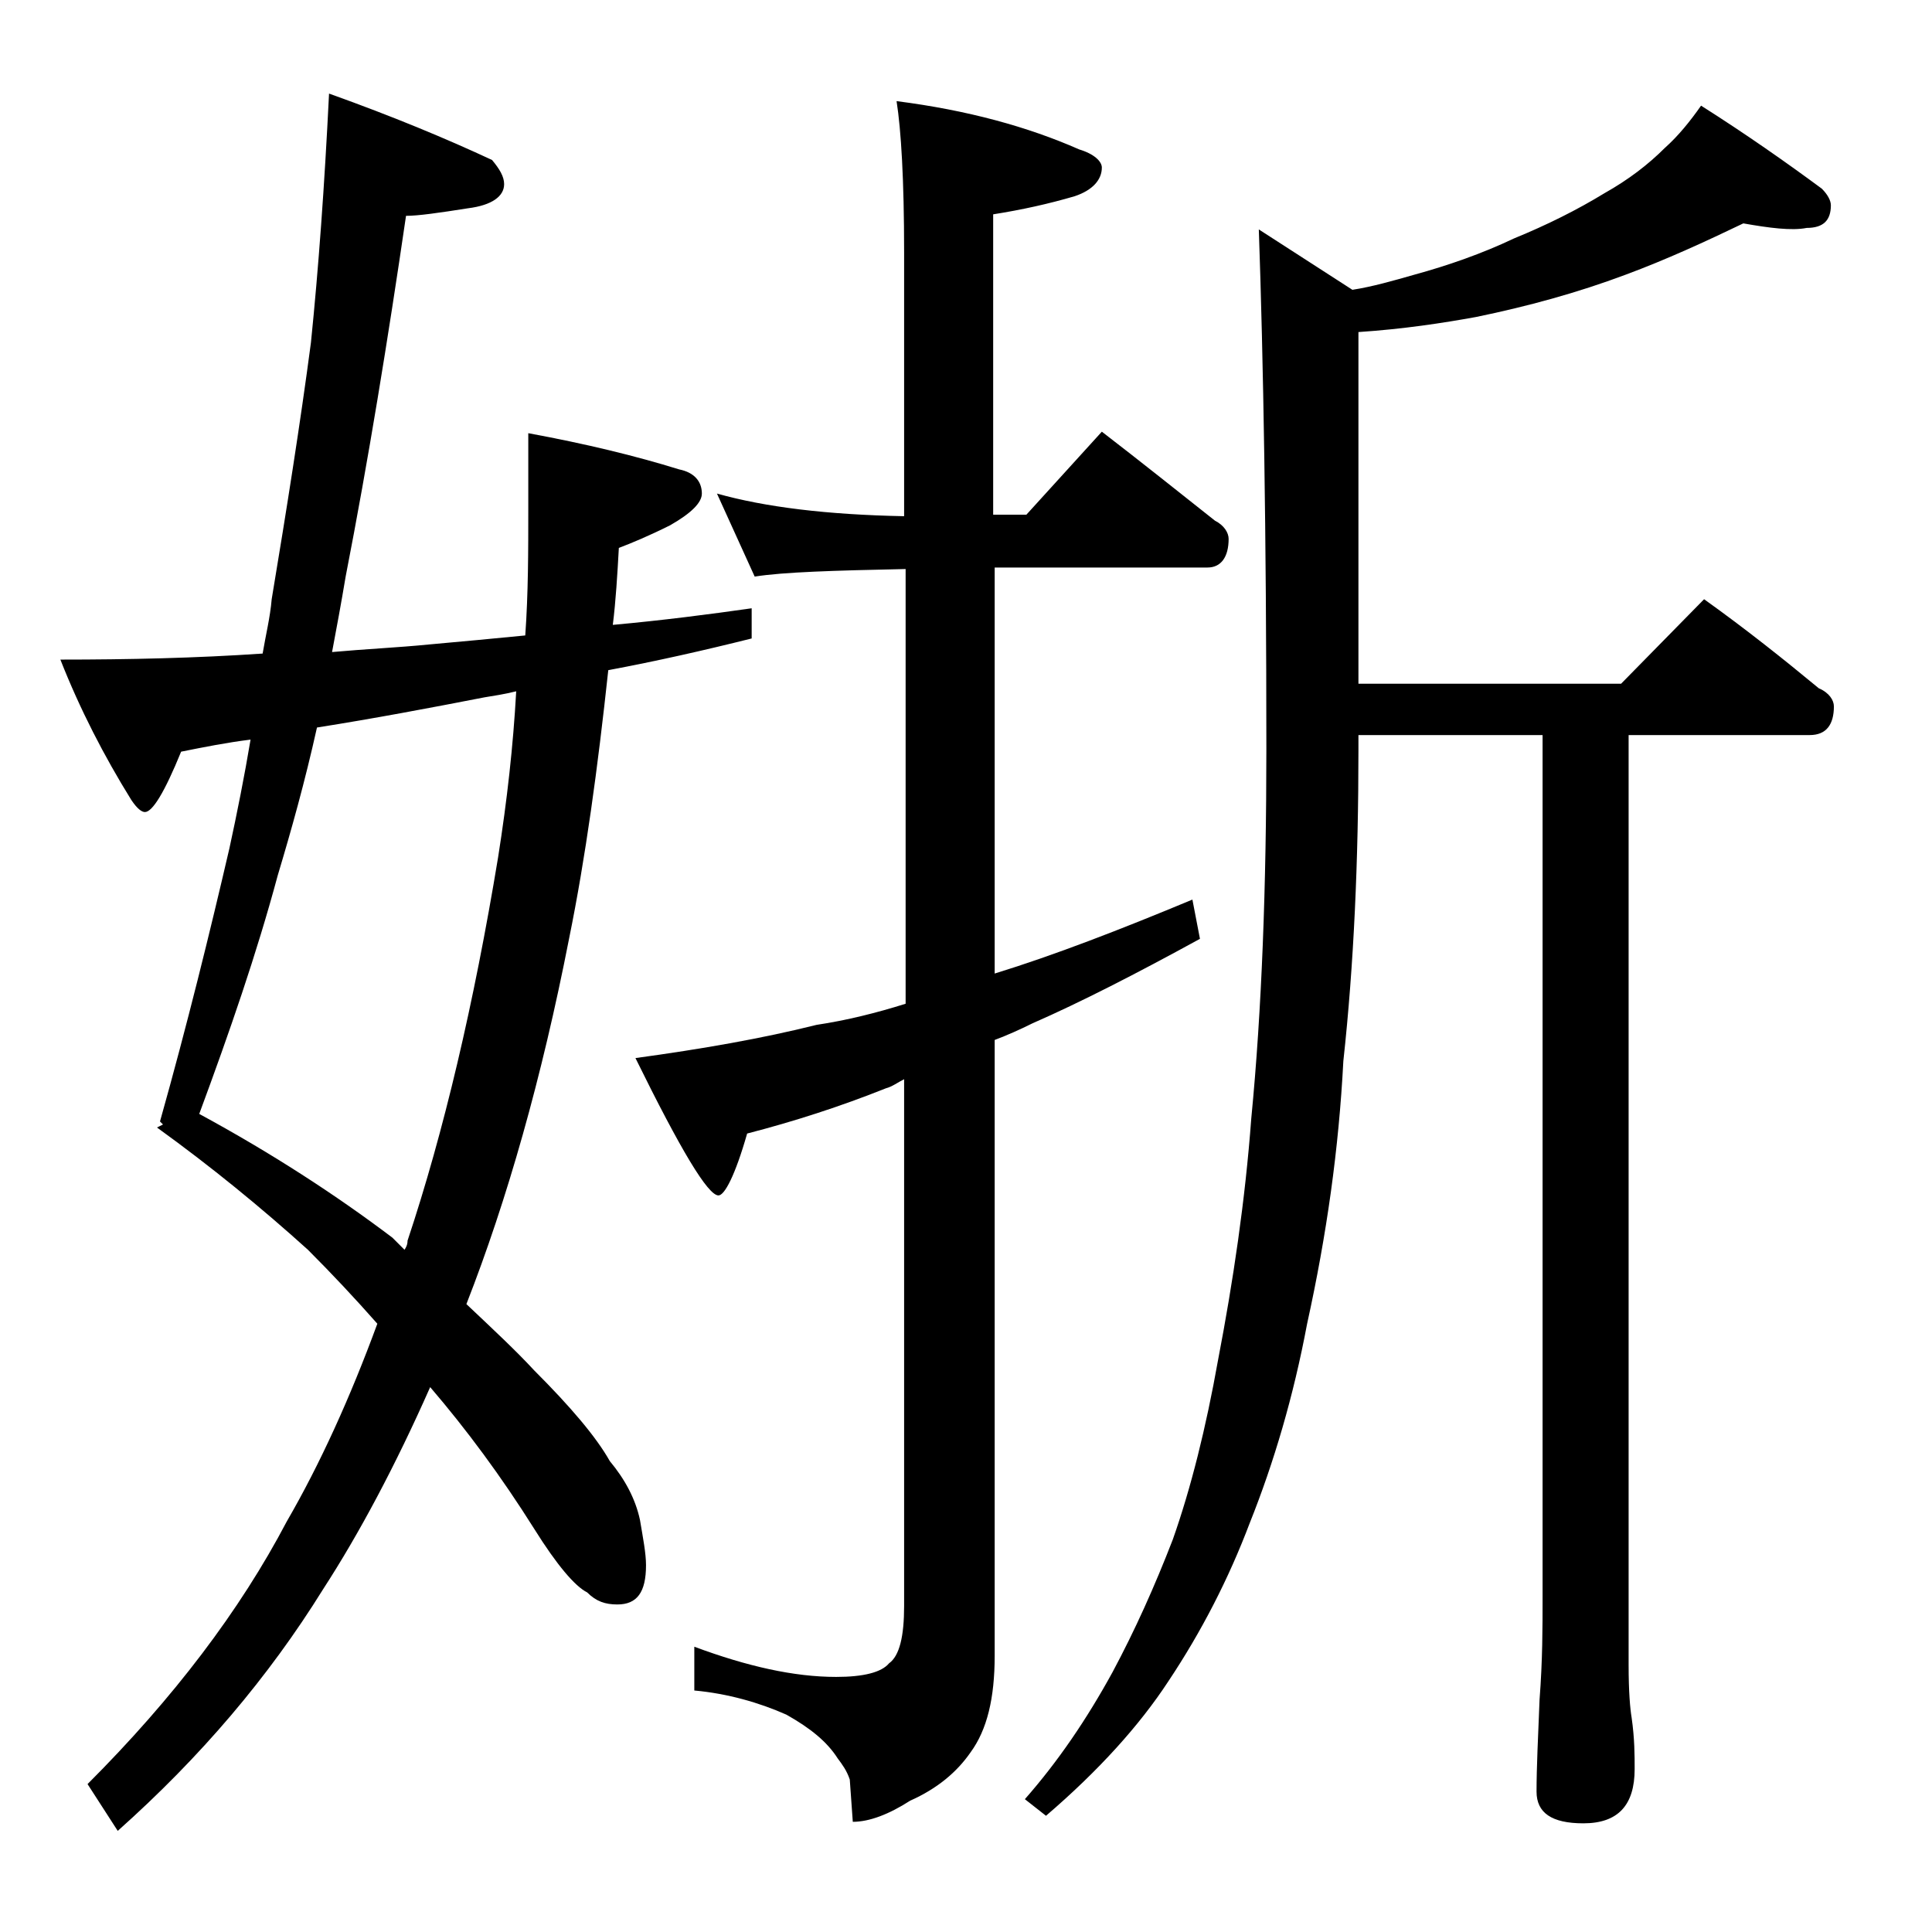
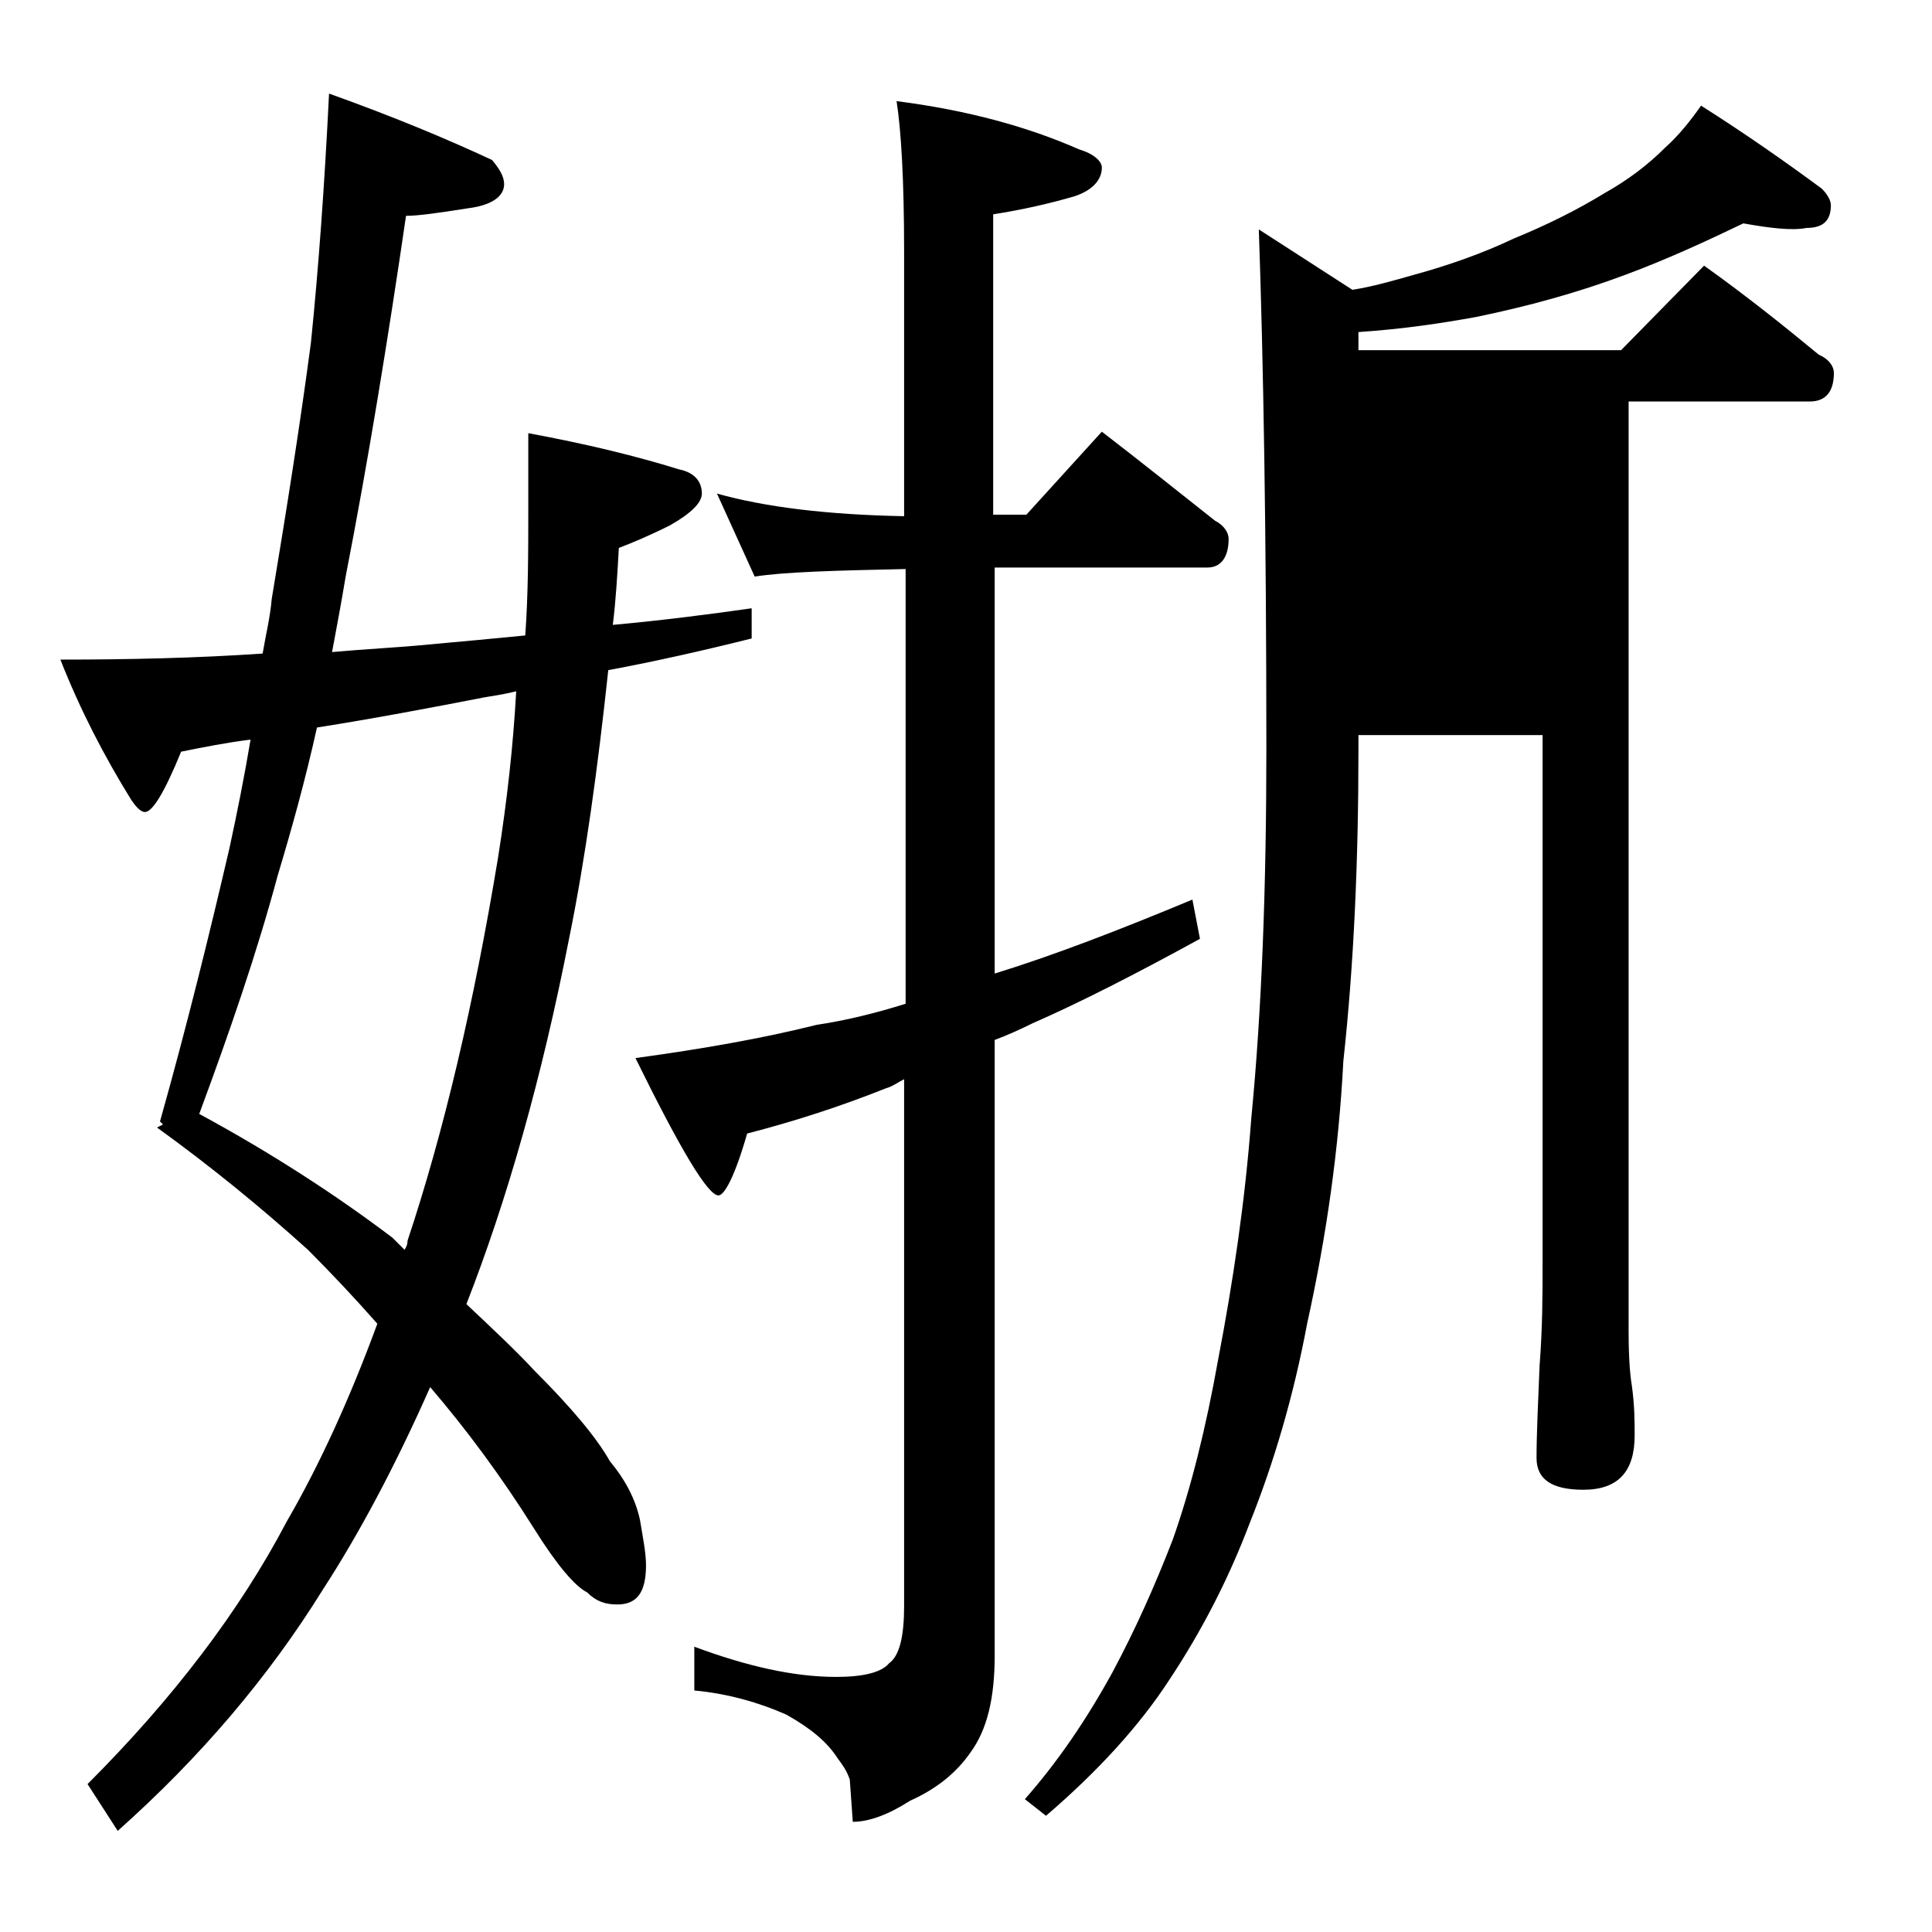
<svg xmlns="http://www.w3.org/2000/svg" version="1.1" id="Layer_1" x="0px" y="0px" viewBox="0 0 128 128" enable-background="new 0 0 128 128" xml:space="preserve">
-   <path d="M10.8,74.5l-0.2-0.2c1.8-6.4,3.3-12.5,4.6-18.1c0.5-2.3,1-4.8,1.4-7.2c-1.6,0.2-3.1,0.5-4.6,0.8c-1.1,2.7-1.9,4-2.4,4  c-0.2,0-0.5-0.2-0.9-0.8C6.9,50.1,5.3,47,4,43.7c4.5,0,9-0.1,13.4-0.4c0.2-1.2,0.5-2.4,0.6-3.6c1-6,1.9-11.7,2.6-17  c0.5-4.9,0.9-10.4,1.2-16.5c4.2,1.5,7.8,3,10.8,4.4c0.5,0.6,0.8,1.1,0.8,1.6c0,0.8-0.8,1.4-2.4,1.6c-1.9,0.3-3.3,0.5-4.1,0.5  c-1.2,8.2-2.5,16.2-4,23.9c-0.3,1.8-0.6,3.4-0.9,5c2.2-0.2,4.4-0.3,6.4-0.5c2.2-0.2,4.4-0.4,6.4-0.6c0.2-2.8,0.2-5.6,0.2-8.4v-5  c3.8,0.7,7.1,1.5,10,2.4c1,0.2,1.5,0.8,1.5,1.6c0,0.6-0.7,1.3-2.1,2.1C43,35.5,41.8,36,41,36.3c-0.1,1.8-0.2,3.5-0.4,5.1  c3.3-0.3,6.4-0.7,9.2-1.1v2c-3.2,0.8-6.3,1.5-9.5,2.1c-0.7,6.5-1.5,12.4-2.6,17.8c-1.8,9.2-4.1,17.3-6.8,24.2  c1.8,1.7,3.3,3.1,4.5,4.4c2.4,2.4,4.1,4.4,5,6c1,1.2,1.7,2.5,2,3.9c0.2,1.2,0.4,2.2,0.4,3c0,1.8-0.6,2.6-1.9,2.6  c-0.8,0-1.4-0.2-2-0.8c-0.8-0.4-2-1.8-3.5-4.2c-2.2-3.5-4.5-6.6-6.9-9.4c-2.3,5.2-4.7,9.7-7.1,13.4c-3.6,5.8-8.1,11.1-13.6,16  l-2-3.1c5.7-5.7,10.1-11.5,13.2-17.4c2.2-3.8,4.2-8.2,6-13.1c-1.5-1.7-3-3.3-4.6-4.9c-3.1-2.8-6.4-5.5-10-8.1L10.8,74.5z M21,48.2  c-0.8,3.6-1.7,6.8-2.6,9.8c-1.4,5.2-3.2,10.4-5.2,15.8C18,76.4,22.3,79.2,26,82c0.4,0.4,0.7,0.7,0.8,0.8c0.2-0.3,0.2-0.5,0.2-0.6  c2.4-7.2,4.4-15.7,6-25.4c0.6-3.8,1-7.4,1.2-11c-0.8,0.2-1.5,0.3-2.1,0.4C28.5,46.9,24.8,47.6,21,48.2z M47.5,32.7  c3.2,0.9,7.3,1.4,12.4,1.5V16.7c0-4.8-0.2-8.1-0.5-10c4.7,0.6,8.7,1.7,12.1,3.2c1,0.3,1.5,0.8,1.5,1.2c0,0.8-0.6,1.5-1.8,1.9  c-1.7,0.5-3.5,0.9-5.4,1.2v19.9H68l5-5.5c2.6,2,5.1,4,7.5,5.9c0.6,0.3,0.9,0.8,0.9,1.2c0,1.2-0.5,1.9-1.4,1.9H65.9v26.9  c3.9-1.2,8.3-2.9,13.1-4.9l0.5,2.6c-4.2,2.3-7.9,4.2-11.1,5.6c-0.8,0.4-1.7,0.8-2.5,1.1v40.8c0,2.8-0.5,4.9-1.6,6.4  c-0.9,1.3-2.2,2.4-4,3.2c-1.4,0.9-2.7,1.4-3.8,1.4l-0.2-2.8c-0.2-0.6-0.5-1-0.8-1.4c-0.7-1.1-1.8-2-3.4-2.9  c-1.8-0.8-3.9-1.4-6.1-1.6v-2.9c3.5,1.3,6.6,2,9.4,2c1.8,0,3-0.3,3.5-0.9c0.7-0.5,1-1.8,1-3.8V71.5c-0.4,0.2-0.8,0.5-1.2,0.6  c-3,1.2-6.1,2.2-9.2,3c-0.8,2.8-1.5,4.1-1.9,4.1c-0.7,0-2.5-3-5.5-9.1c4.4-0.6,8.4-1.3,12-2.2c2-0.3,4-0.8,5.9-1.4V37.7  c-4.8,0.1-8.1,0.2-10,0.5L47.5,32.7z M115.5,14.8c-2.5,1.2-5.1,2.4-7.8,3.4c-3.2,1.2-6.5,2.1-9.9,2.8c-2.2,0.4-4.8,0.8-7.8,1  L90,23.2v22.1h17.4l5.5-5.6c2.8,2,5.3,4,7.6,5.9c0.7,0.3,1,0.8,1,1.2c0,1.2-0.5,1.9-1.6,1.9h-12v61.6c0,1.8,0.1,2.9,0.2,3.5  c0.2,1.4,0.2,2.5,0.2,3.4c0,2.4-1.1,3.6-3.4,3.6c-2.1,0-3.1-0.7-3.1-2.1c0-1.6,0.1-3.6,0.2-6.1c0.2-2.6,0.2-4.8,0.2-6.8V48.7H90v1  c0,7.3-0.3,14.2-1,20.6c-0.3,5.8-1.1,11.5-2.4,17.4c-0.9,4.8-2.2,9.2-3.8,13.2c-1.4,3.7-3.2,7.2-5.4,10.5c-1.9,2.9-4.6,5.9-8.1,8.9  l-1.4-1.1c2.2-2.5,4.1-5.3,5.8-8.4c1.5-2.8,2.8-5.7,4-8.8c1.2-3.4,2.2-7.4,3-11.9c1-5.2,1.8-10.6,2.2-16c0.7-7.2,1-15.4,1-24.5  c0-14.3-0.2-25.8-0.5-34.4l6.2,4c1.3-0.2,2.7-0.6,4.1-1c2.2-0.6,4.5-1.4,6.6-2.4c2.2-0.9,4.2-1.9,6-3c1.6-0.9,2.9-1.9,4-3  c0.9-0.8,1.7-1.8,2.4-2.8c3,1.9,5.7,3.8,8,5.5c0.4,0.4,0.6,0.8,0.6,1.1c0,1-0.5,1.5-1.6,1.5C118.7,15.3,117.2,15.1,115.5,14.8z" />
+   <path d="M10.8,74.5l-0.2-0.2c1.8-6.4,3.3-12.5,4.6-18.1c0.5-2.3,1-4.8,1.4-7.2c-1.6,0.2-3.1,0.5-4.6,0.8c-1.1,2.7-1.9,4-2.4,4  c-0.2,0-0.5-0.2-0.9-0.8C6.9,50.1,5.3,47,4,43.7c4.5,0,9-0.1,13.4-0.4c0.2-1.2,0.5-2.4,0.6-3.6c1-6,1.9-11.7,2.6-17  c0.5-4.9,0.9-10.4,1.2-16.5c4.2,1.5,7.8,3,10.8,4.4c0.5,0.6,0.8,1.1,0.8,1.6c0,0.8-0.8,1.4-2.4,1.6c-1.9,0.3-3.3,0.5-4.1,0.5  c-1.2,8.2-2.5,16.2-4,23.9c-0.3,1.8-0.6,3.4-0.9,5c2.2-0.2,4.4-0.3,6.4-0.5c2.2-0.2,4.4-0.4,6.4-0.6c0.2-2.8,0.2-5.6,0.2-8.4v-5  c3.8,0.7,7.1,1.5,10,2.4c1,0.2,1.5,0.8,1.5,1.6c0,0.6-0.7,1.3-2.1,2.1C43,35.5,41.8,36,41,36.3c-0.1,1.8-0.2,3.5-0.4,5.1  c3.3-0.3,6.4-0.7,9.2-1.1v2c-3.2,0.8-6.3,1.5-9.5,2.1c-0.7,6.5-1.5,12.4-2.6,17.8c-1.8,9.2-4.1,17.3-6.8,24.2  c1.8,1.7,3.3,3.1,4.5,4.4c2.4,2.4,4.1,4.4,5,6c1,1.2,1.7,2.5,2,3.9c0.2,1.2,0.4,2.2,0.4,3c0,1.8-0.6,2.6-1.9,2.6  c-0.8,0-1.4-0.2-2-0.8c-0.8-0.4-2-1.8-3.5-4.2c-2.2-3.5-4.5-6.6-6.9-9.4c-2.3,5.2-4.7,9.7-7.1,13.4c-3.6,5.8-8.1,11.1-13.6,16  l-2-3.1c5.7-5.7,10.1-11.5,13.2-17.4c2.2-3.8,4.2-8.2,6-13.1c-1.5-1.7-3-3.3-4.6-4.9c-3.1-2.8-6.4-5.5-10-8.1L10.8,74.5z M21,48.2  c-0.8,3.6-1.7,6.8-2.6,9.8c-1.4,5.2-3.2,10.4-5.2,15.8C18,76.4,22.3,79.2,26,82c0.4,0.4,0.7,0.7,0.8,0.8c0.2-0.3,0.2-0.5,0.2-0.6  c2.4-7.2,4.4-15.7,6-25.4c0.6-3.8,1-7.4,1.2-11c-0.8,0.2-1.5,0.3-2.1,0.4C28.5,46.9,24.8,47.6,21,48.2z M47.5,32.7  c3.2,0.9,7.3,1.4,12.4,1.5V16.7c0-4.8-0.2-8.1-0.5-10c4.7,0.6,8.7,1.7,12.1,3.2c1,0.3,1.5,0.8,1.5,1.2c0,0.8-0.6,1.5-1.8,1.9  c-1.7,0.5-3.5,0.9-5.4,1.2v19.9H68l5-5.5c2.6,2,5.1,4,7.5,5.9c0.6,0.3,0.9,0.8,0.9,1.2c0,1.2-0.5,1.9-1.4,1.9H65.9v26.9  c3.9-1.2,8.3-2.9,13.1-4.9l0.5,2.6c-4.2,2.3-7.9,4.2-11.1,5.6c-0.8,0.4-1.7,0.8-2.5,1.1v40.8c0,2.8-0.5,4.9-1.6,6.4  c-0.9,1.3-2.2,2.4-4,3.2c-1.4,0.9-2.7,1.4-3.8,1.4l-0.2-2.8c-0.2-0.6-0.5-1-0.8-1.4c-0.7-1.1-1.8-2-3.4-2.9  c-1.8-0.8-3.9-1.4-6.1-1.6v-2.9c3.5,1.3,6.6,2,9.4,2c1.8,0,3-0.3,3.5-0.9c0.7-0.5,1-1.8,1-3.8V71.5c-0.4,0.2-0.8,0.5-1.2,0.6  c-3,1.2-6.1,2.2-9.2,3c-0.8,2.8-1.5,4.1-1.9,4.1c-0.7,0-2.5-3-5.5-9.1c4.4-0.6,8.4-1.3,12-2.2c2-0.3,4-0.8,5.9-1.4V37.7  c-4.8,0.1-8.1,0.2-10,0.5L47.5,32.7z M115.5,14.8c-2.5,1.2-5.1,2.4-7.8,3.4c-3.2,1.2-6.5,2.1-9.9,2.8c-2.2,0.4-4.8,0.8-7.8,1  L90,23.2h17.4l5.5-5.6c2.8,2,5.3,4,7.6,5.9c0.7,0.3,1,0.8,1,1.2c0,1.2-0.5,1.9-1.6,1.9h-12v61.6c0,1.8,0.1,2.9,0.2,3.5  c0.2,1.4,0.2,2.5,0.2,3.4c0,2.4-1.1,3.6-3.4,3.6c-2.1,0-3.1-0.7-3.1-2.1c0-1.6,0.1-3.6,0.2-6.1c0.2-2.6,0.2-4.8,0.2-6.8V48.7H90v1  c0,7.3-0.3,14.2-1,20.6c-0.3,5.8-1.1,11.5-2.4,17.4c-0.9,4.8-2.2,9.2-3.8,13.2c-1.4,3.7-3.2,7.2-5.4,10.5c-1.9,2.9-4.6,5.9-8.1,8.9  l-1.4-1.1c2.2-2.5,4.1-5.3,5.8-8.4c1.5-2.8,2.8-5.7,4-8.8c1.2-3.4,2.2-7.4,3-11.9c1-5.2,1.8-10.6,2.2-16c0.7-7.2,1-15.4,1-24.5  c0-14.3-0.2-25.8-0.5-34.4l6.2,4c1.3-0.2,2.7-0.6,4.1-1c2.2-0.6,4.5-1.4,6.6-2.4c2.2-0.9,4.2-1.9,6-3c1.6-0.9,2.9-1.9,4-3  c0.9-0.8,1.7-1.8,2.4-2.8c3,1.9,5.7,3.8,8,5.5c0.4,0.4,0.6,0.8,0.6,1.1c0,1-0.5,1.5-1.6,1.5C118.7,15.3,117.2,15.1,115.5,14.8z" />
</svg>